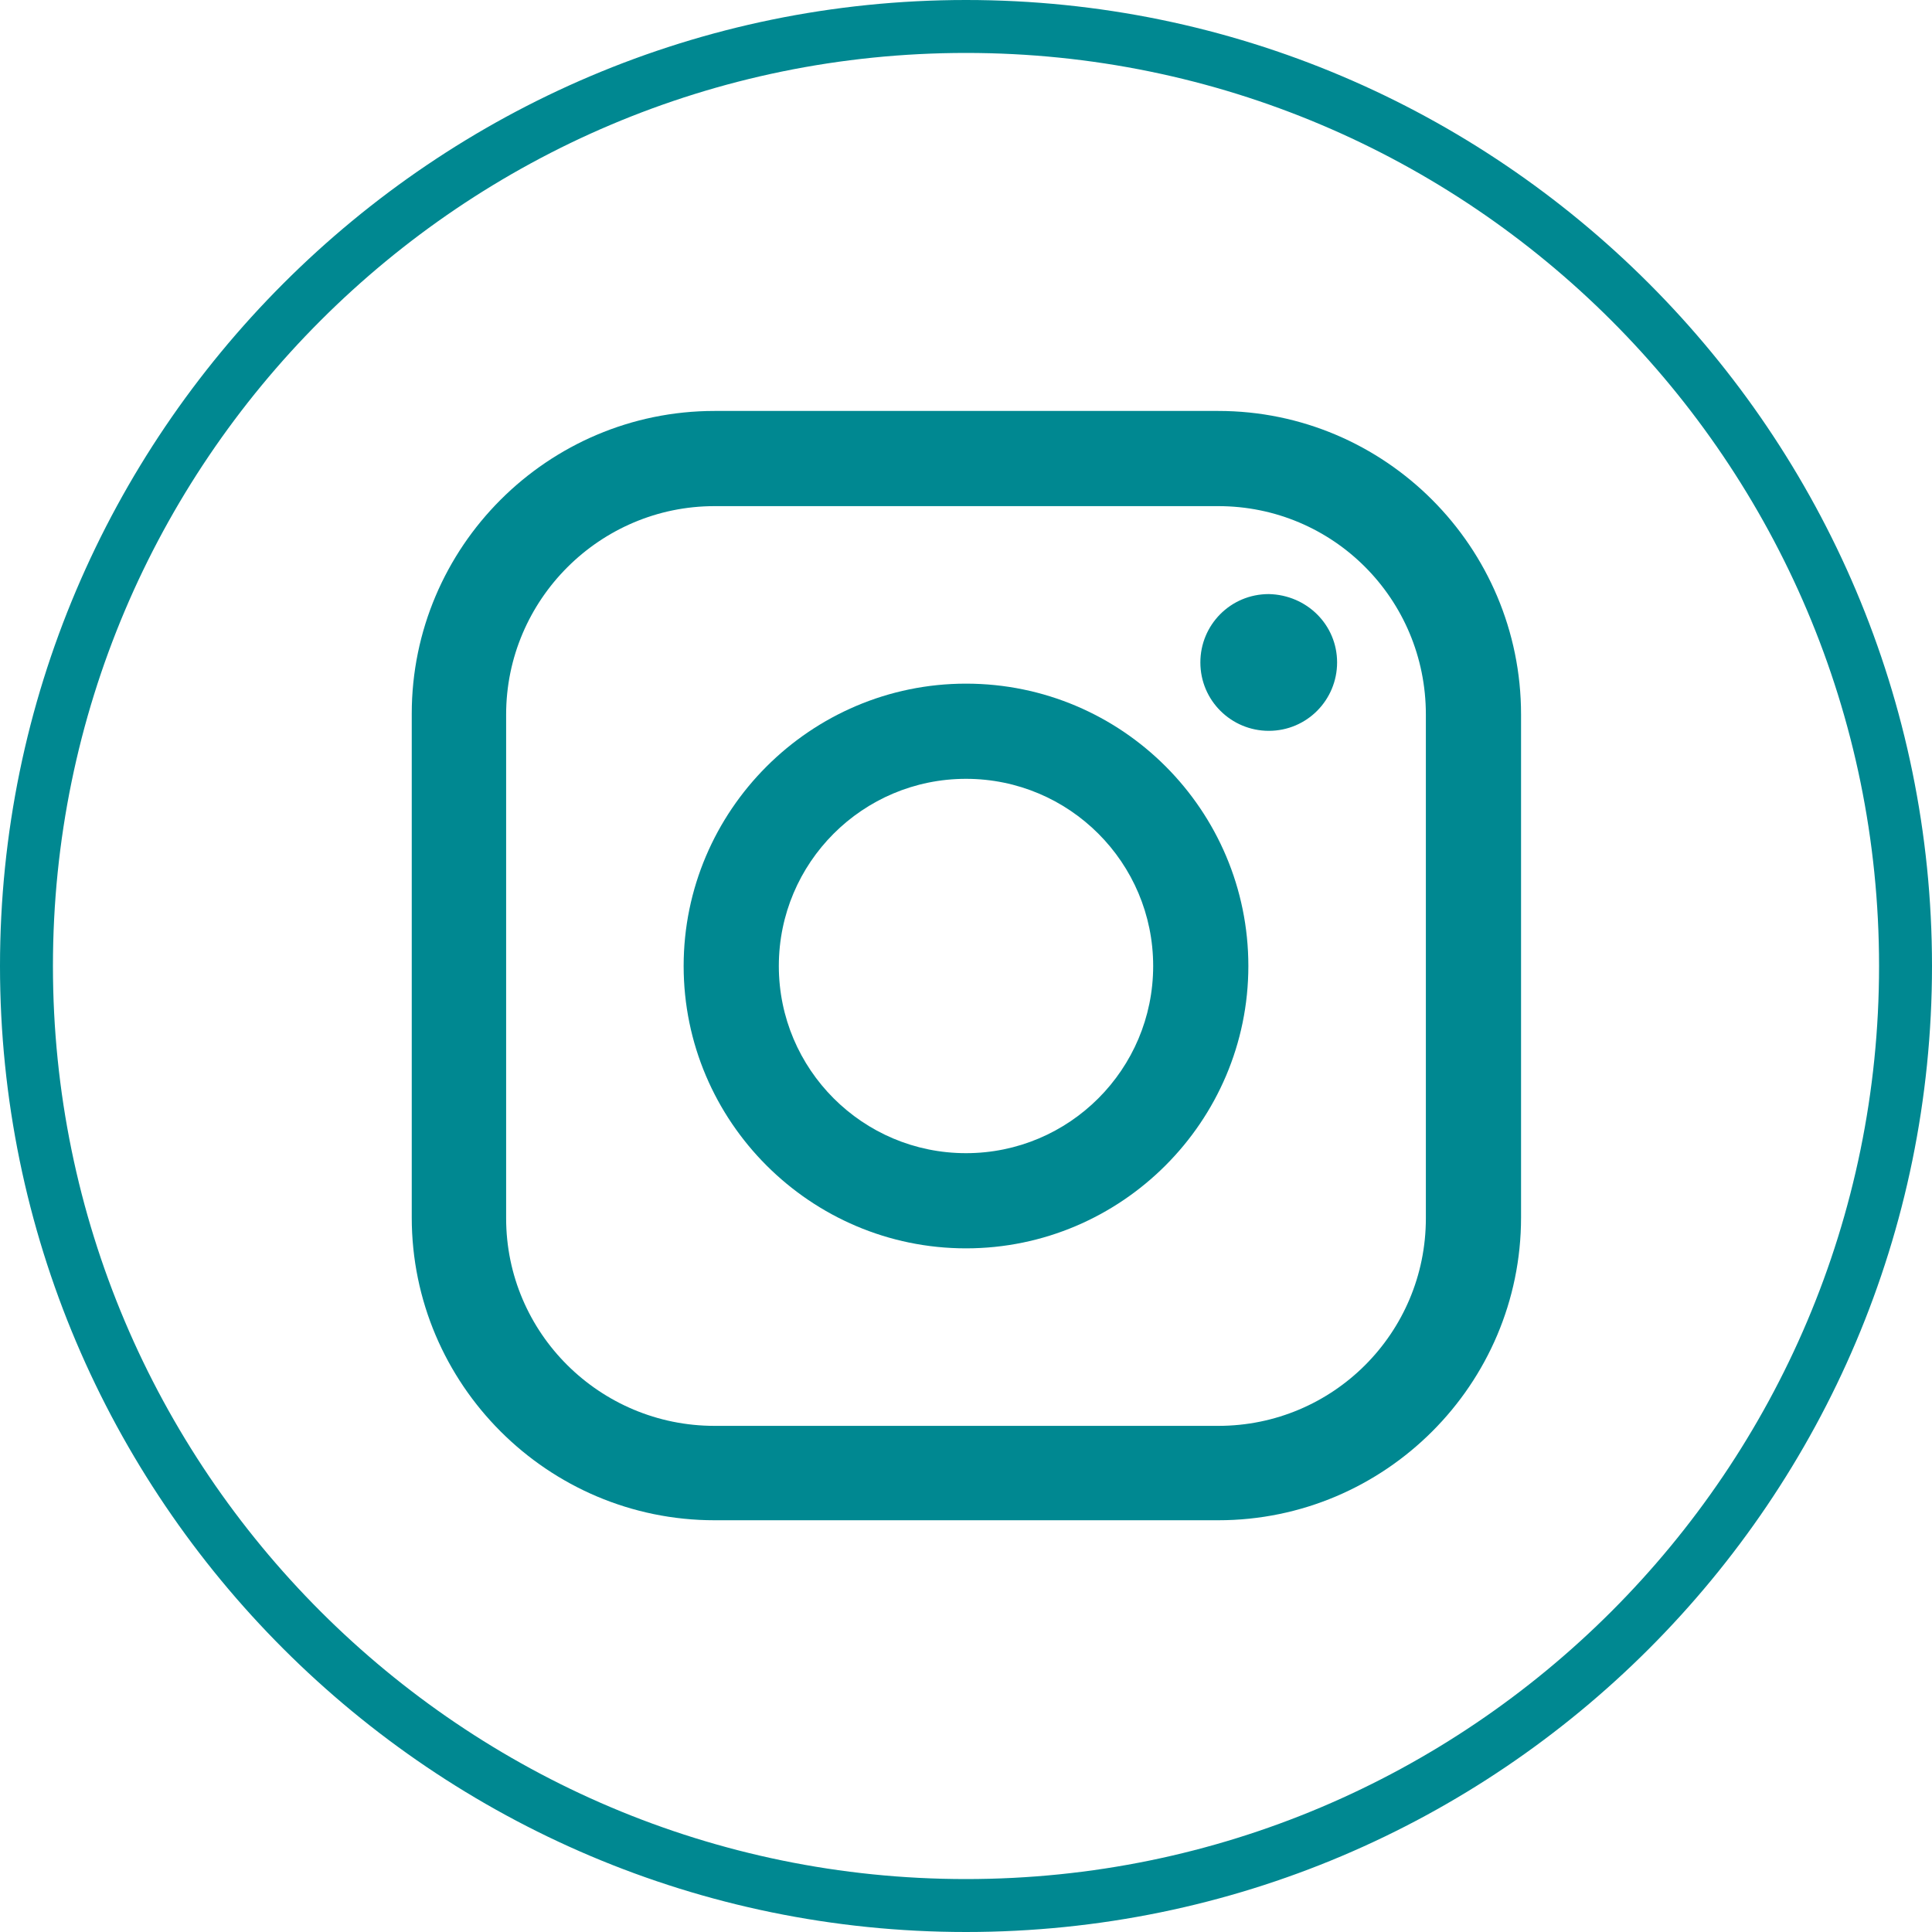
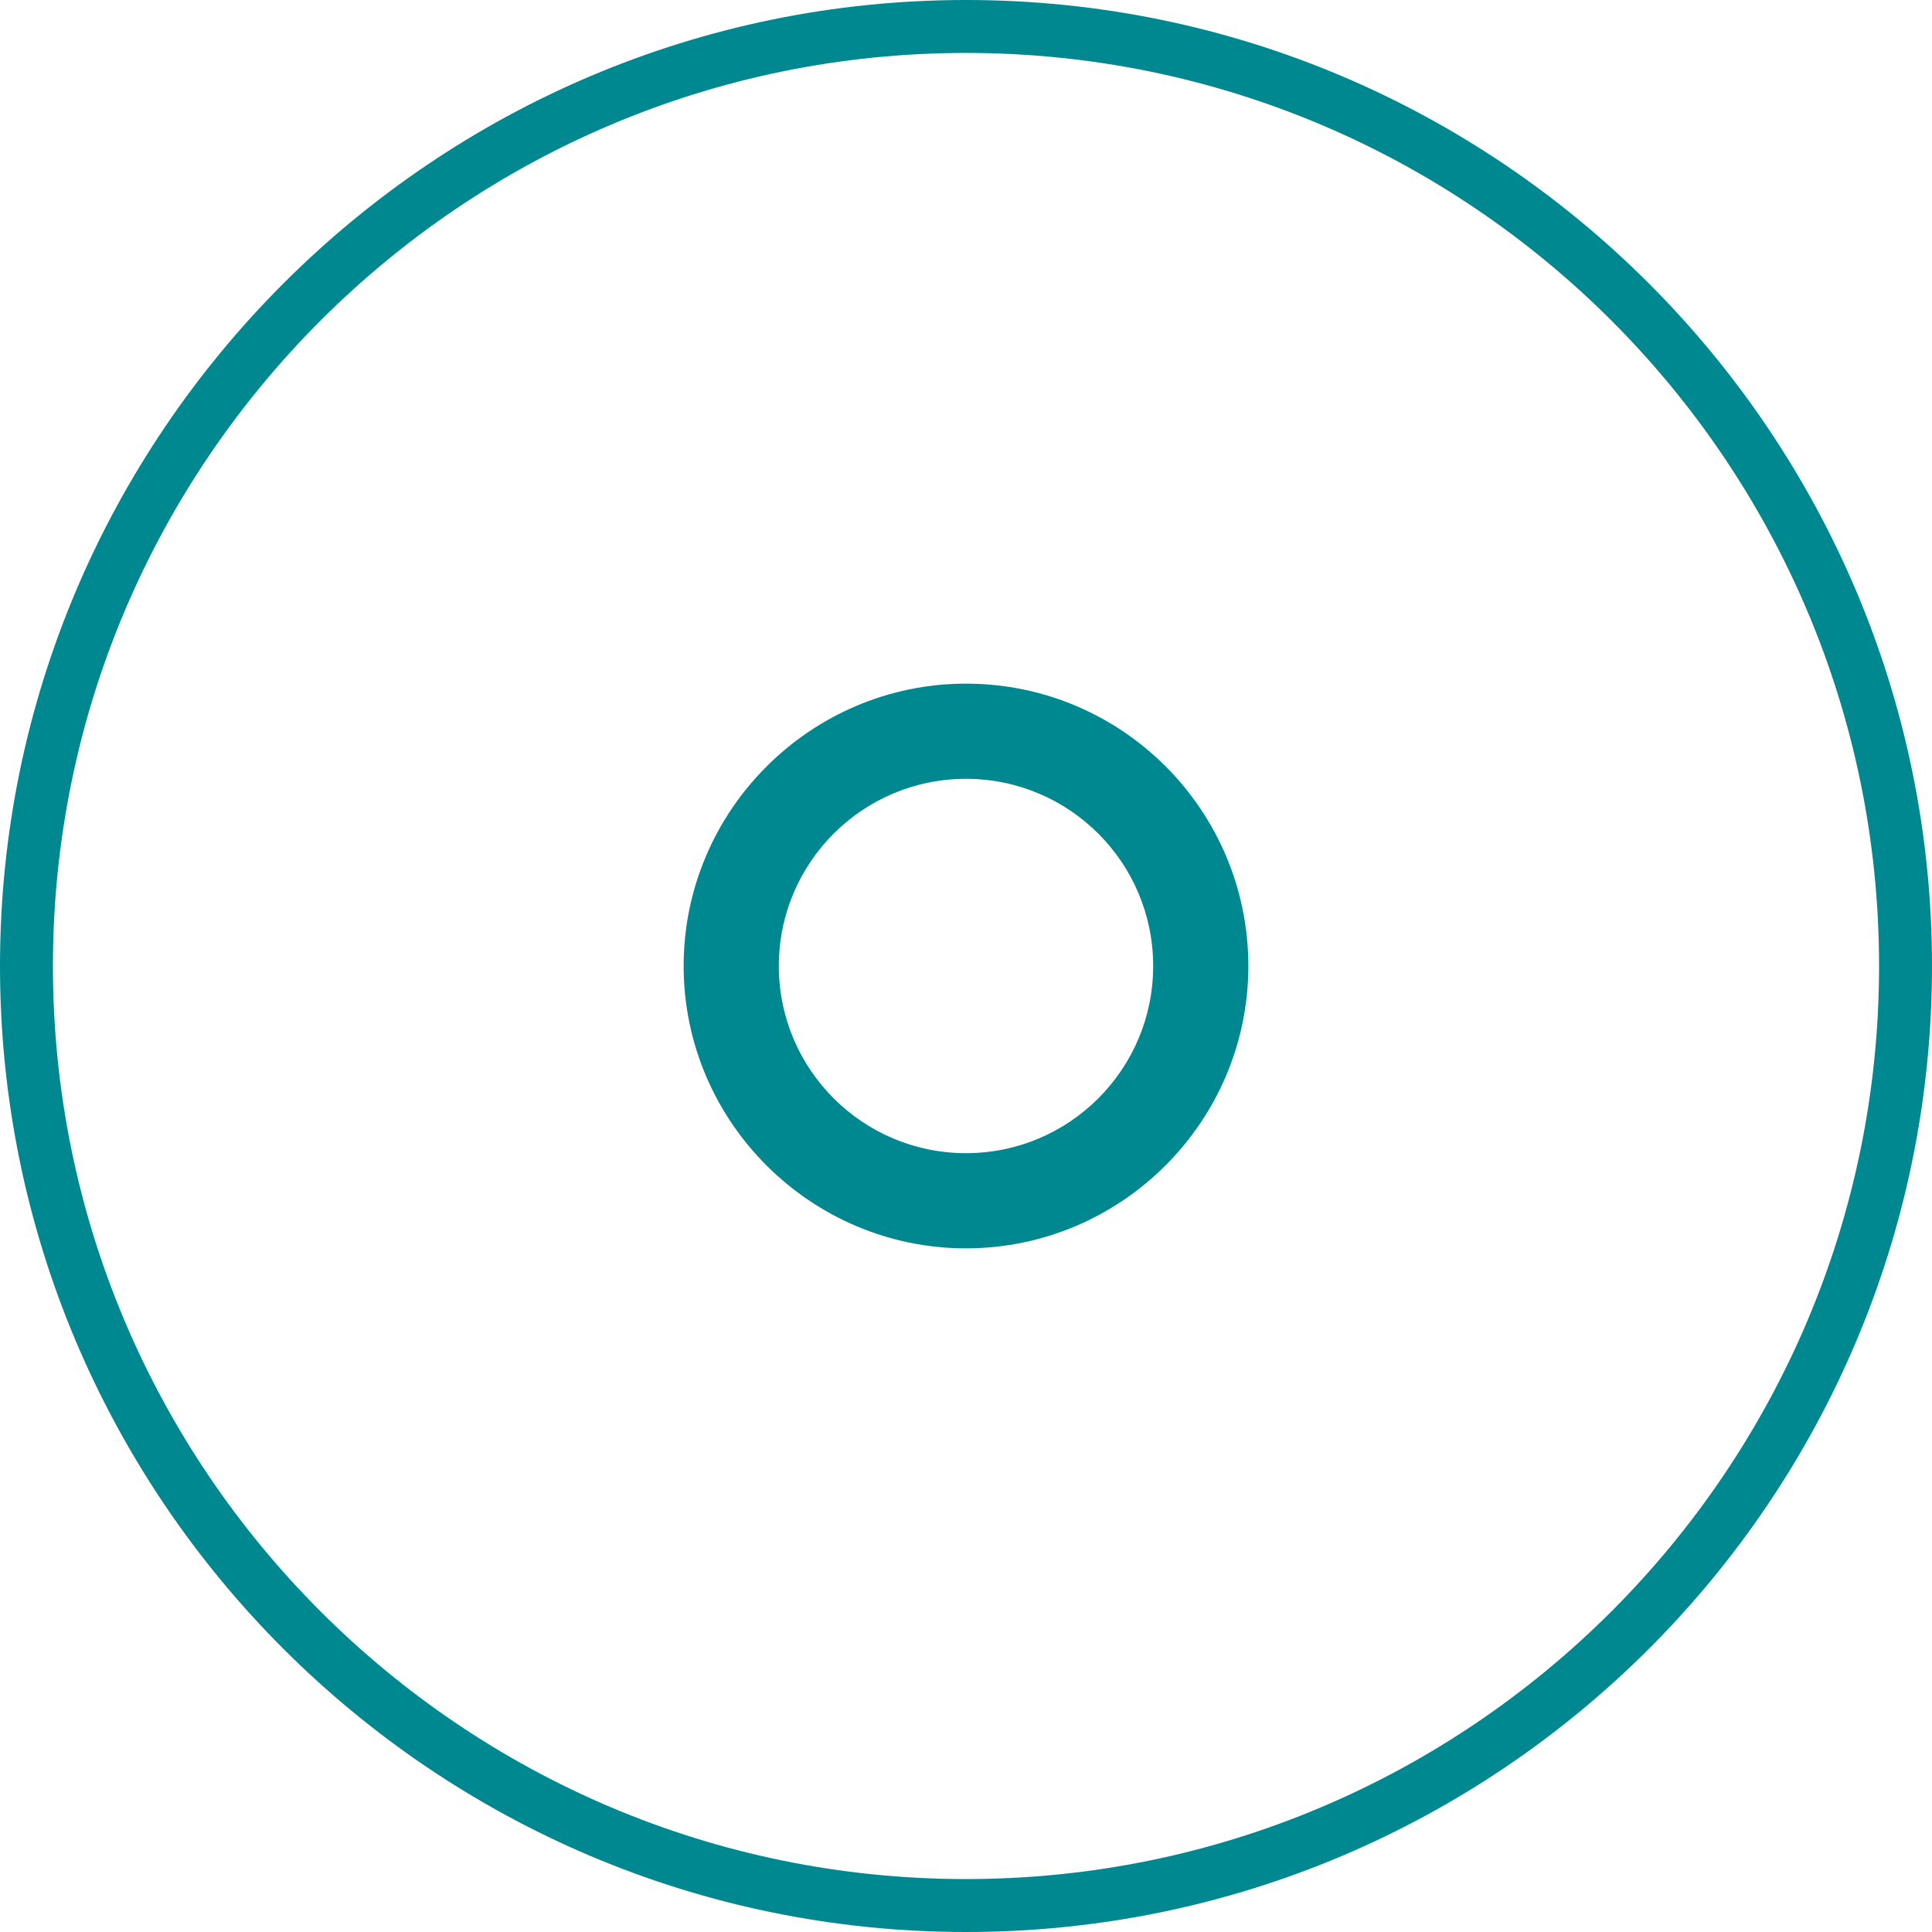
<svg xmlns="http://www.w3.org/2000/svg" width="100" zoomAndPan="magnify" viewBox="0 0 75 75" height="100" preserveAspectRatio="xMidYMid meet" version="1.0">
-   <path fill="#008891" d="M 47.293 15.953 L 27.738 15.953 C 21.262 15.953 15.984 21.23 15.984 27.707 L 15.984 47.262 C 15.984 53.738 21.262 59.016 27.738 59.016 L 47.293 59.016 C 53.77 59.016 59.047 53.738 59.047 47.262 L 59.047 27.738 C 59.047 21.23 53.77 15.953 47.293 15.953 Z M 55.352 47.293 C 55.352 51.75 51.75 55.352 47.293 55.352 L 27.738 55.352 C 23.285 55.352 19.648 51.75 19.648 47.293 L 19.648 27.738 C 19.648 23.285 23.285 19.648 27.738 19.648 L 47.293 19.648 C 51.75 19.648 55.352 23.25 55.352 27.738 Z M 55.352 47.293 " fill-opacity="1" fill-rule="nonzero" />
-   <path fill="#008891" d="M 51.906 25.715 C 51.906 27.168 50.738 28.371 49.254 28.371 C 47.801 28.371 46.598 27.199 46.598 25.715 C 46.598 24.262 47.766 23.062 49.254 23.062 C 50.738 23.094 51.906 24.262 51.906 25.715 Z M 51.906 25.715 " fill-opacity="1" fill-rule="nonzero" />
  <path fill="#008891" d="M 37.5 26.539 C 31.465 26.539 26.539 31.465 26.539 37.5 C 26.539 43.535 31.465 48.461 37.5 48.461 C 43.535 48.461 48.461 43.535 48.461 37.5 C 48.461 31.465 43.566 26.539 37.5 26.539 Z M 37.5 44.766 C 33.488 44.766 30.234 41.512 30.234 37.5 C 30.234 33.488 33.488 30.234 37.5 30.234 C 41.512 30.234 44.766 33.488 44.766 37.5 C 44.766 41.512 41.512 44.766 37.5 44.766 Z M 37.5 44.766 " fill-opacity="1" fill-rule="nonzero" />
  <path fill="#008891" d="M 37.5 75 C 16.84 75 0 58.191 0 37.5 C 0 16.84 16.84 0 37.5 0 C 58.191 0 75 16.84 75 37.5 C 75 58.191 58.191 75 37.5 75 Z M 37.5 2.055 C 17.945 2.055 2.055 17.945 2.055 37.5 C 2.055 57.055 17.945 72.945 37.5 72.945 C 57.055 72.945 72.945 57.055 72.945 37.5 C 72.945 17.945 57.055 2.055 37.5 2.055 Z M 37.5 2.055 " fill-opacity="1" fill-rule="nonzero" />
</svg>